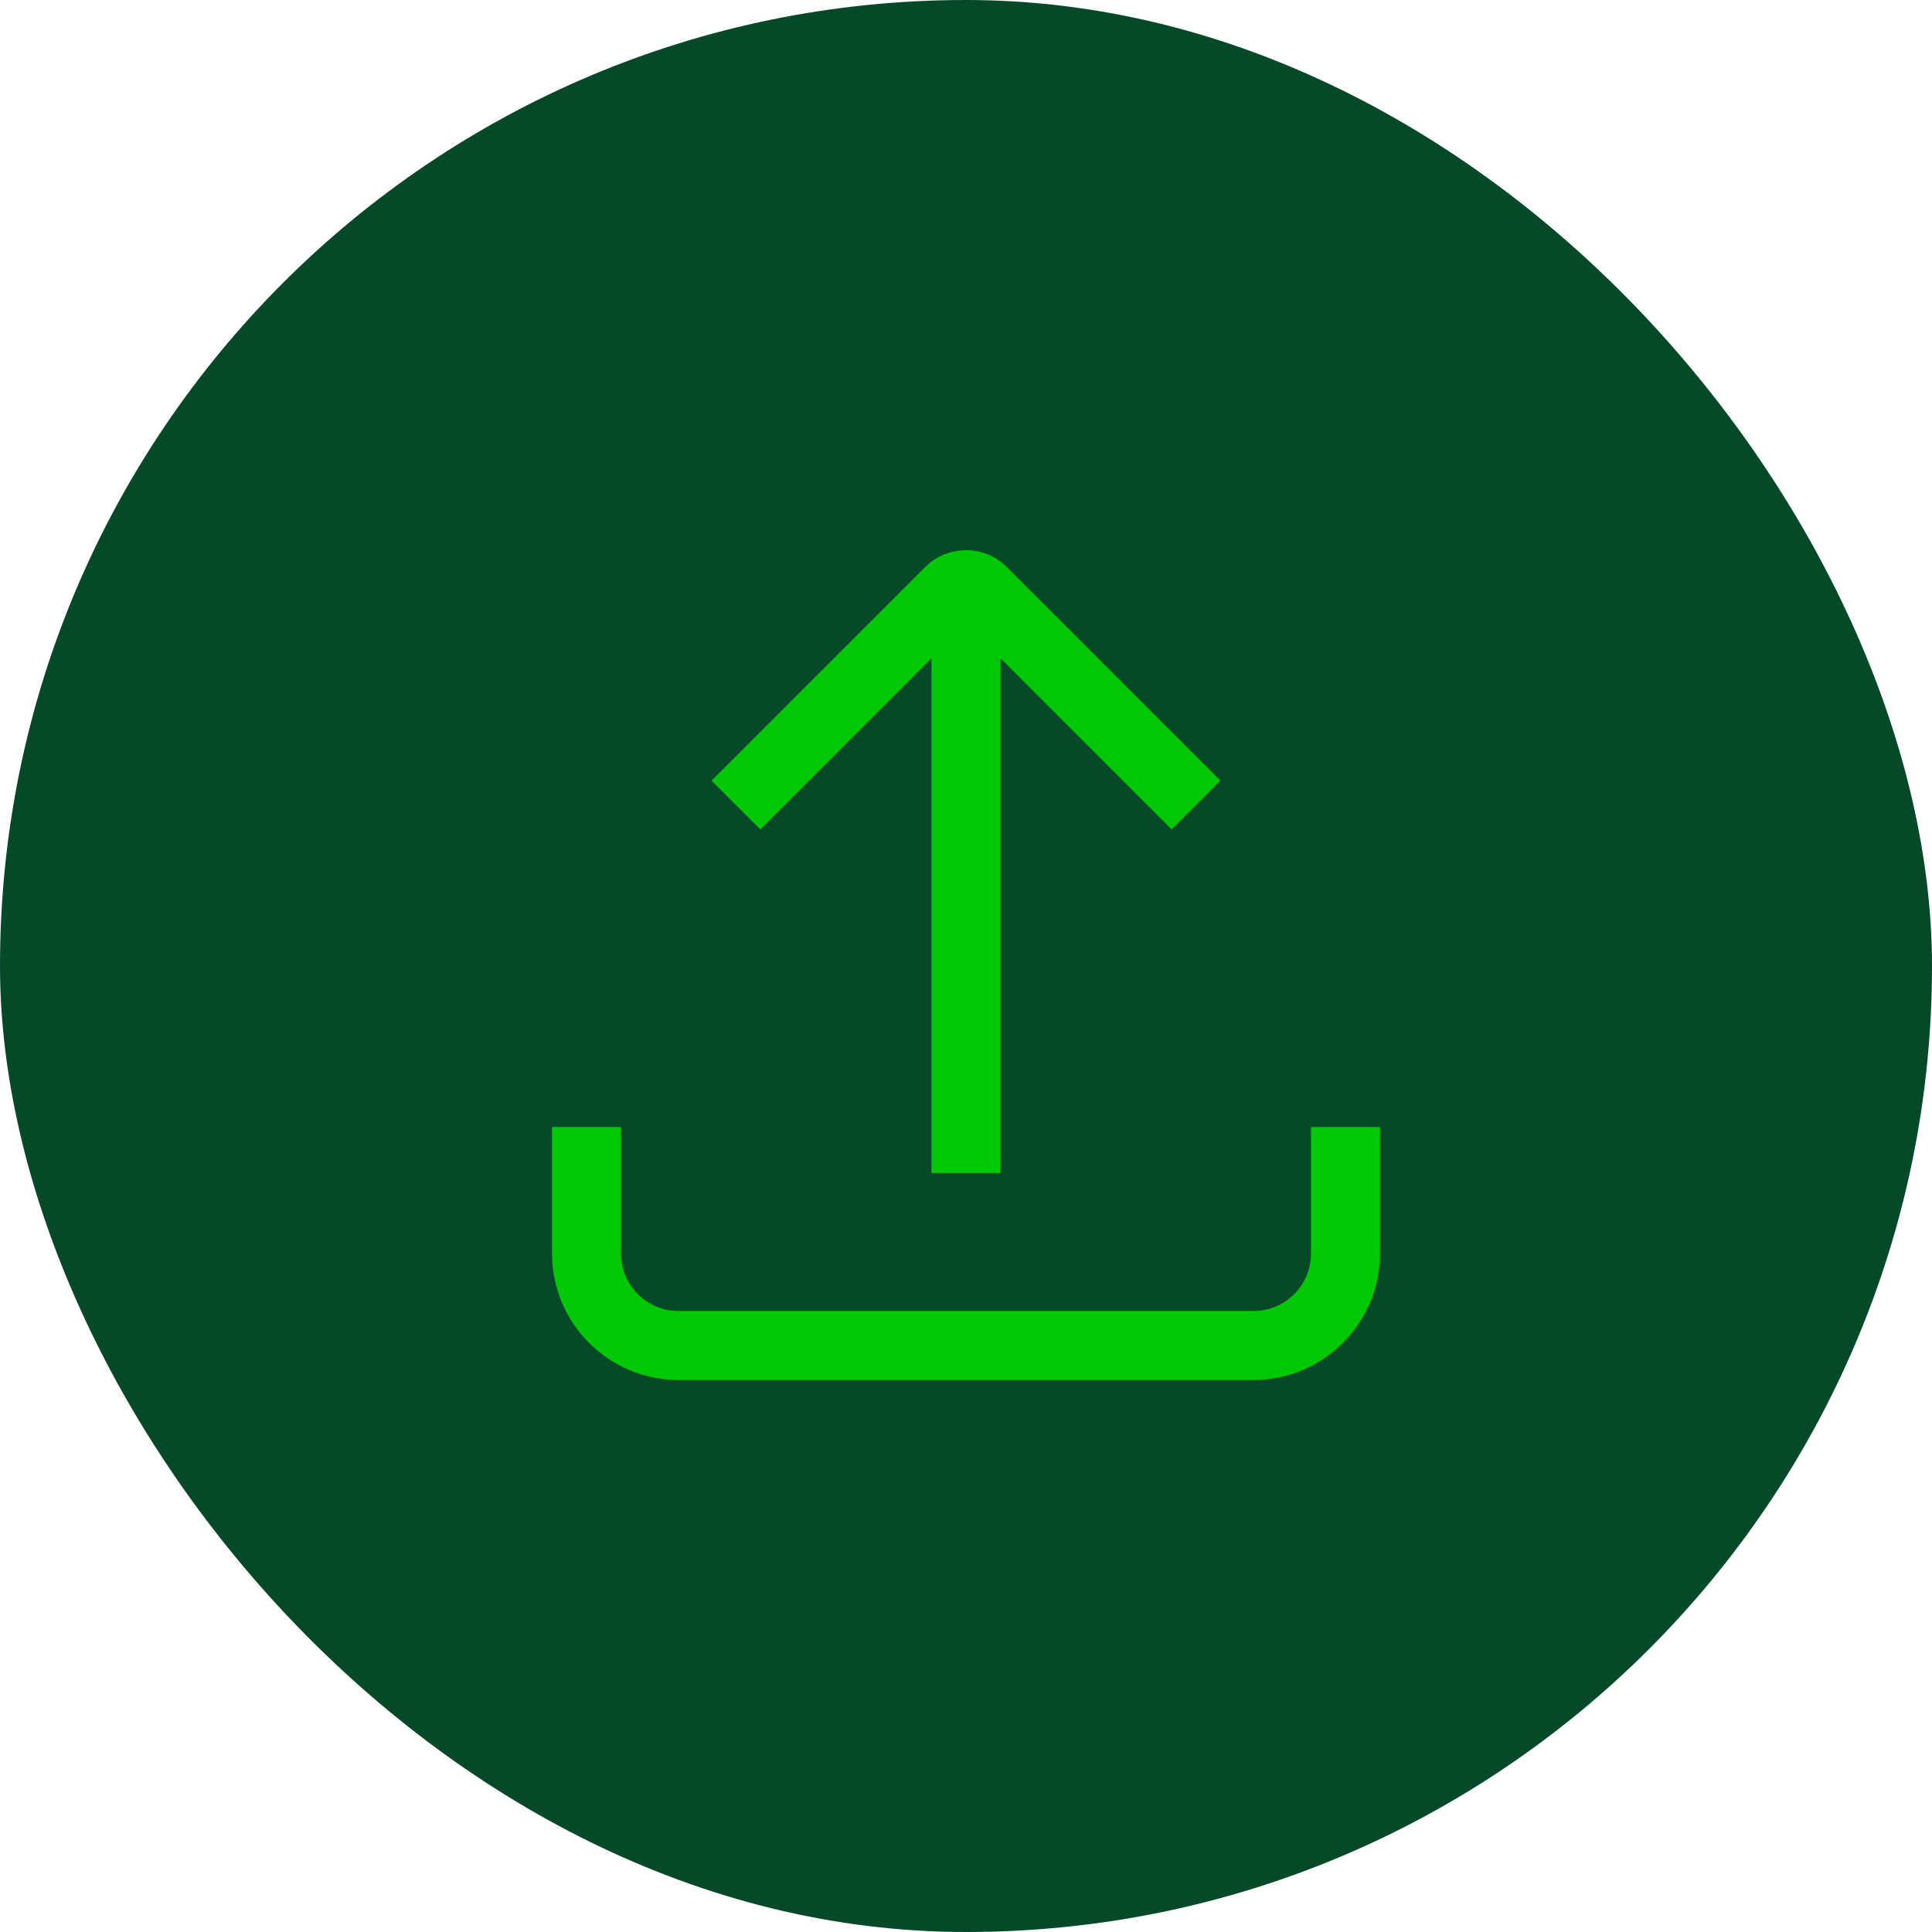
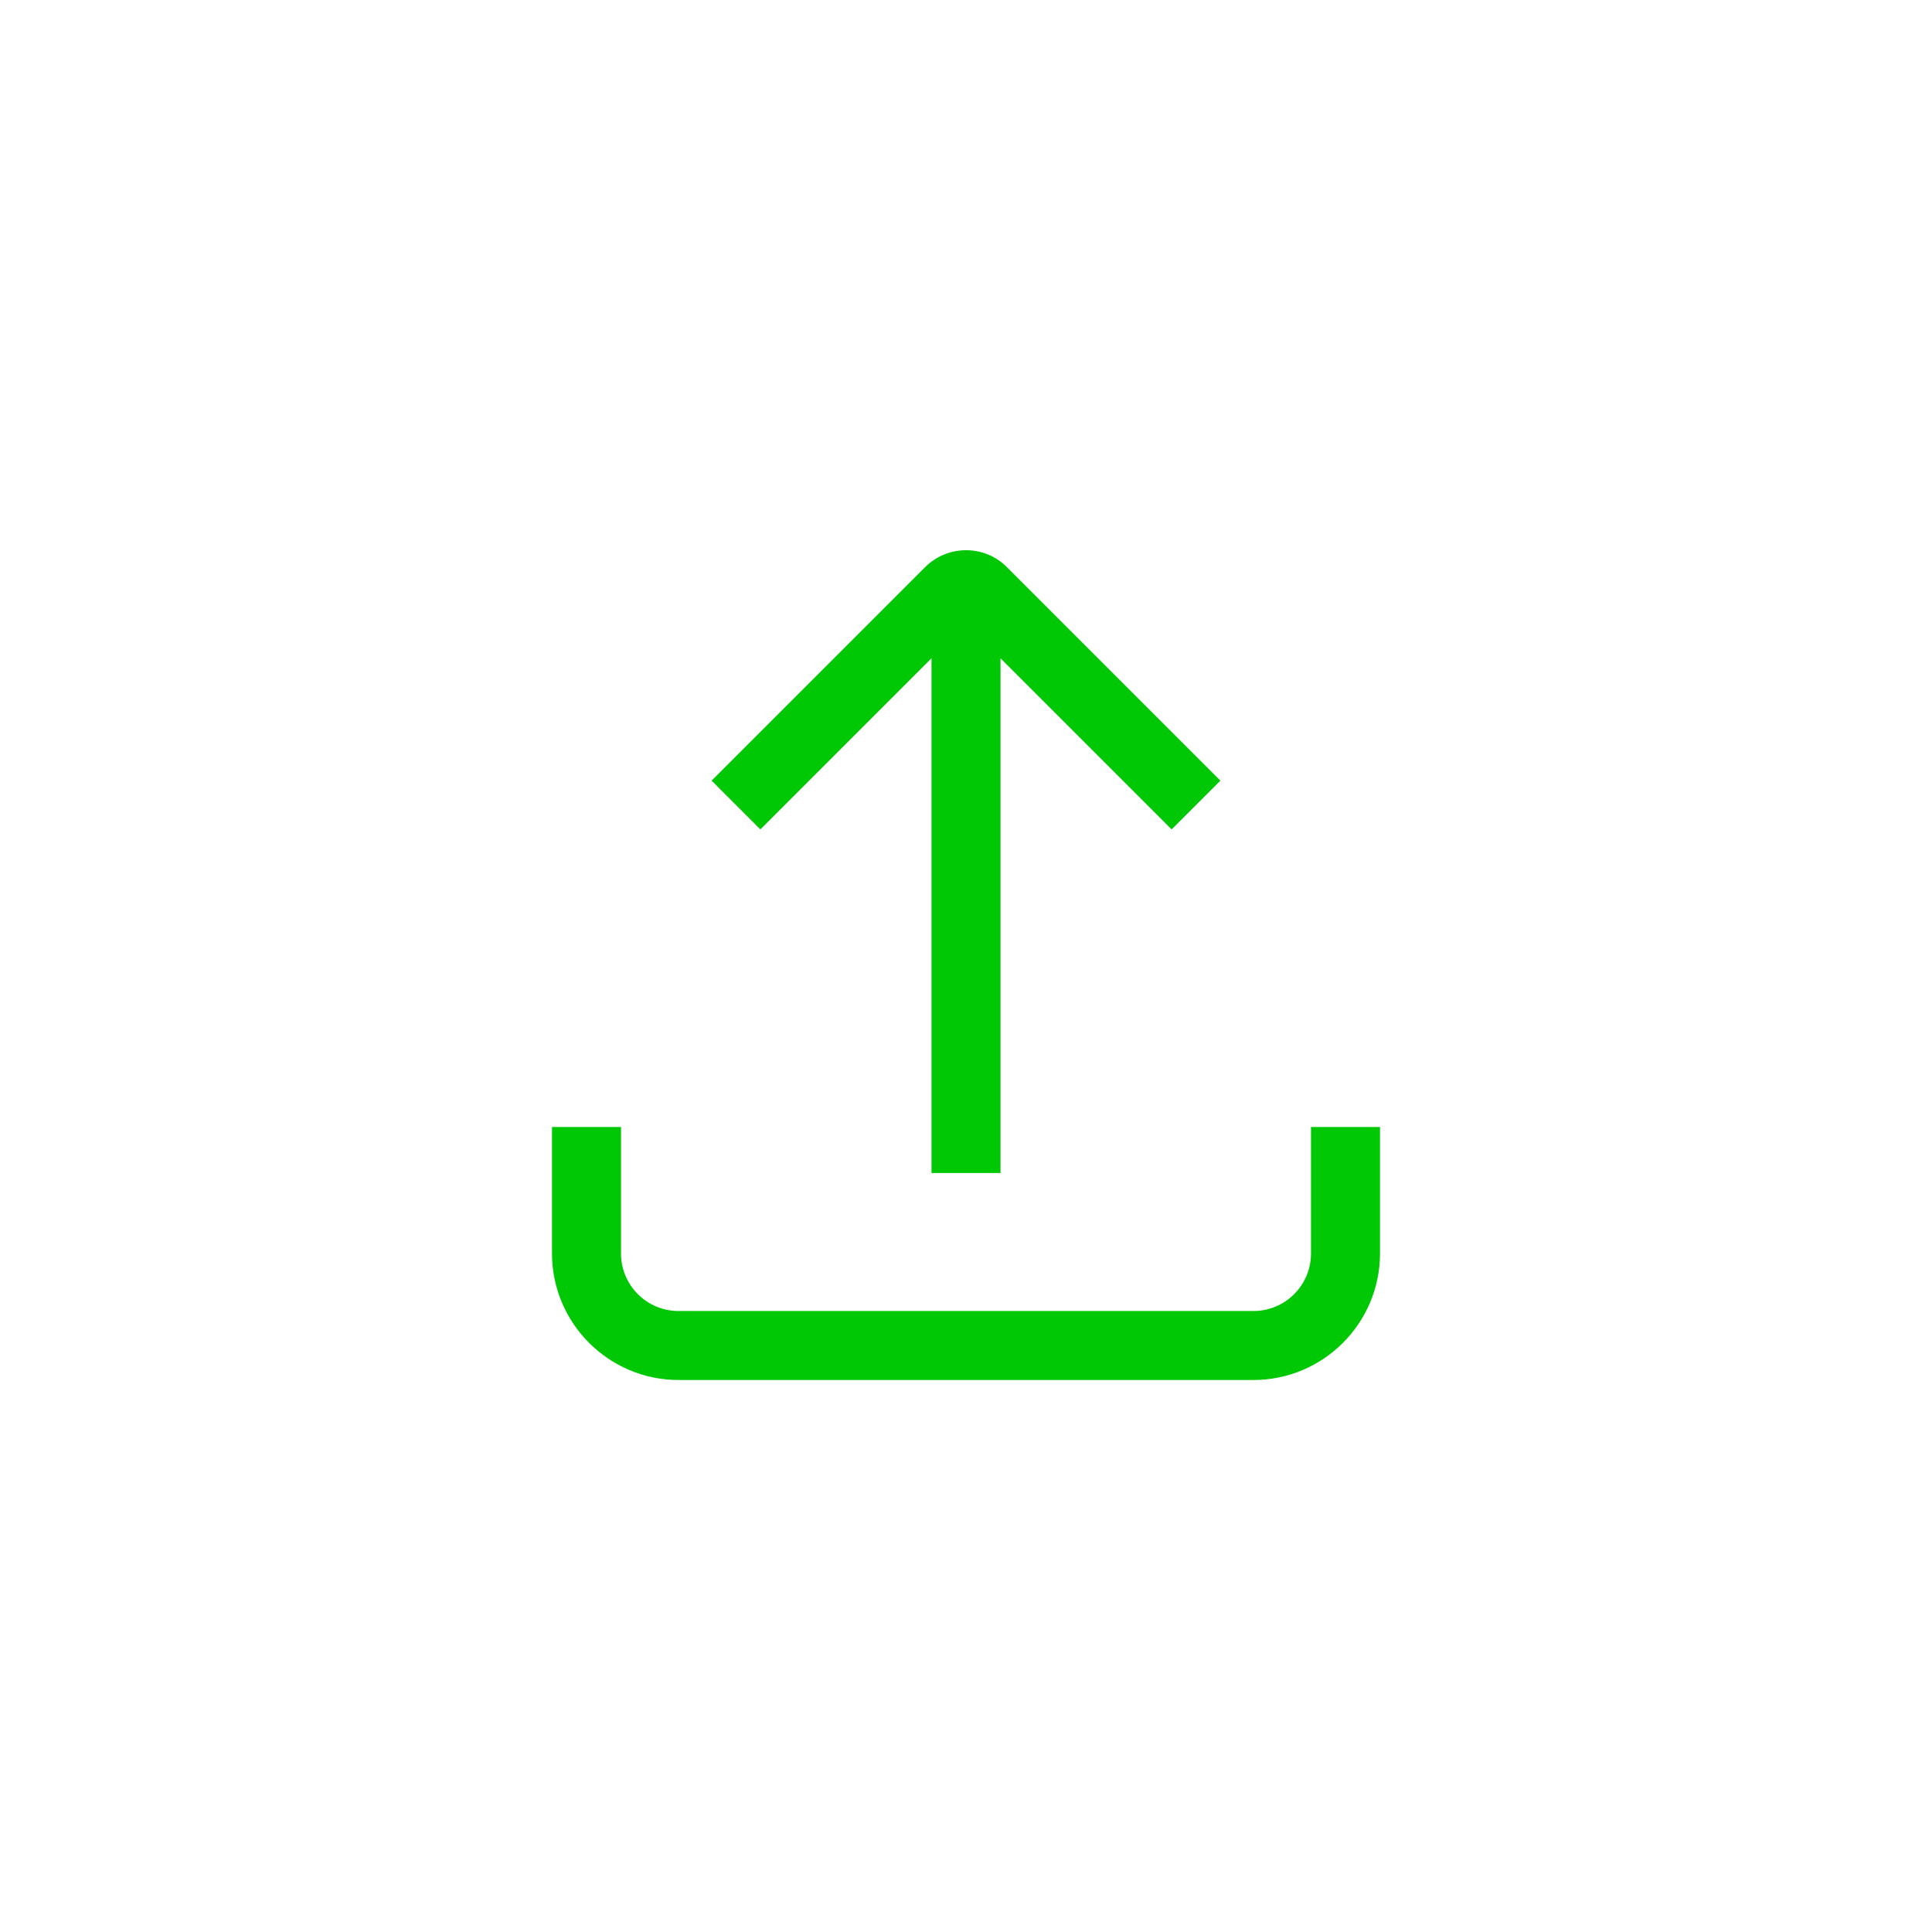
<svg xmlns="http://www.w3.org/2000/svg" width="42" height="42" viewBox="0 0 42 42" fill="none">
-   <rect width="42" height="42" rx="21" fill="#064929" />
  <path fill-rule="evenodd" clip-rule="evenodd" d="M20.25 25.5V14.31L16.53 18.03L15.47 16.97L20.115 12.325C20.605 11.84 21.4 11.84 21.885 12.325L26.53 16.97L25.47 18.03L21.75 14.31V25.5H20.25ZM28.5 27.25V24.5H30V27.25C30 28.765 28.765 30 27.25 30H14.75C13.235 30 12 28.765 12 27.25V24.5H13.5V27.25C13.5 27.94 14.06 28.5 14.75 28.5H27.25C27.94 28.5 28.5 27.94 28.5 27.25Z" fill="#00C805" />
</svg>